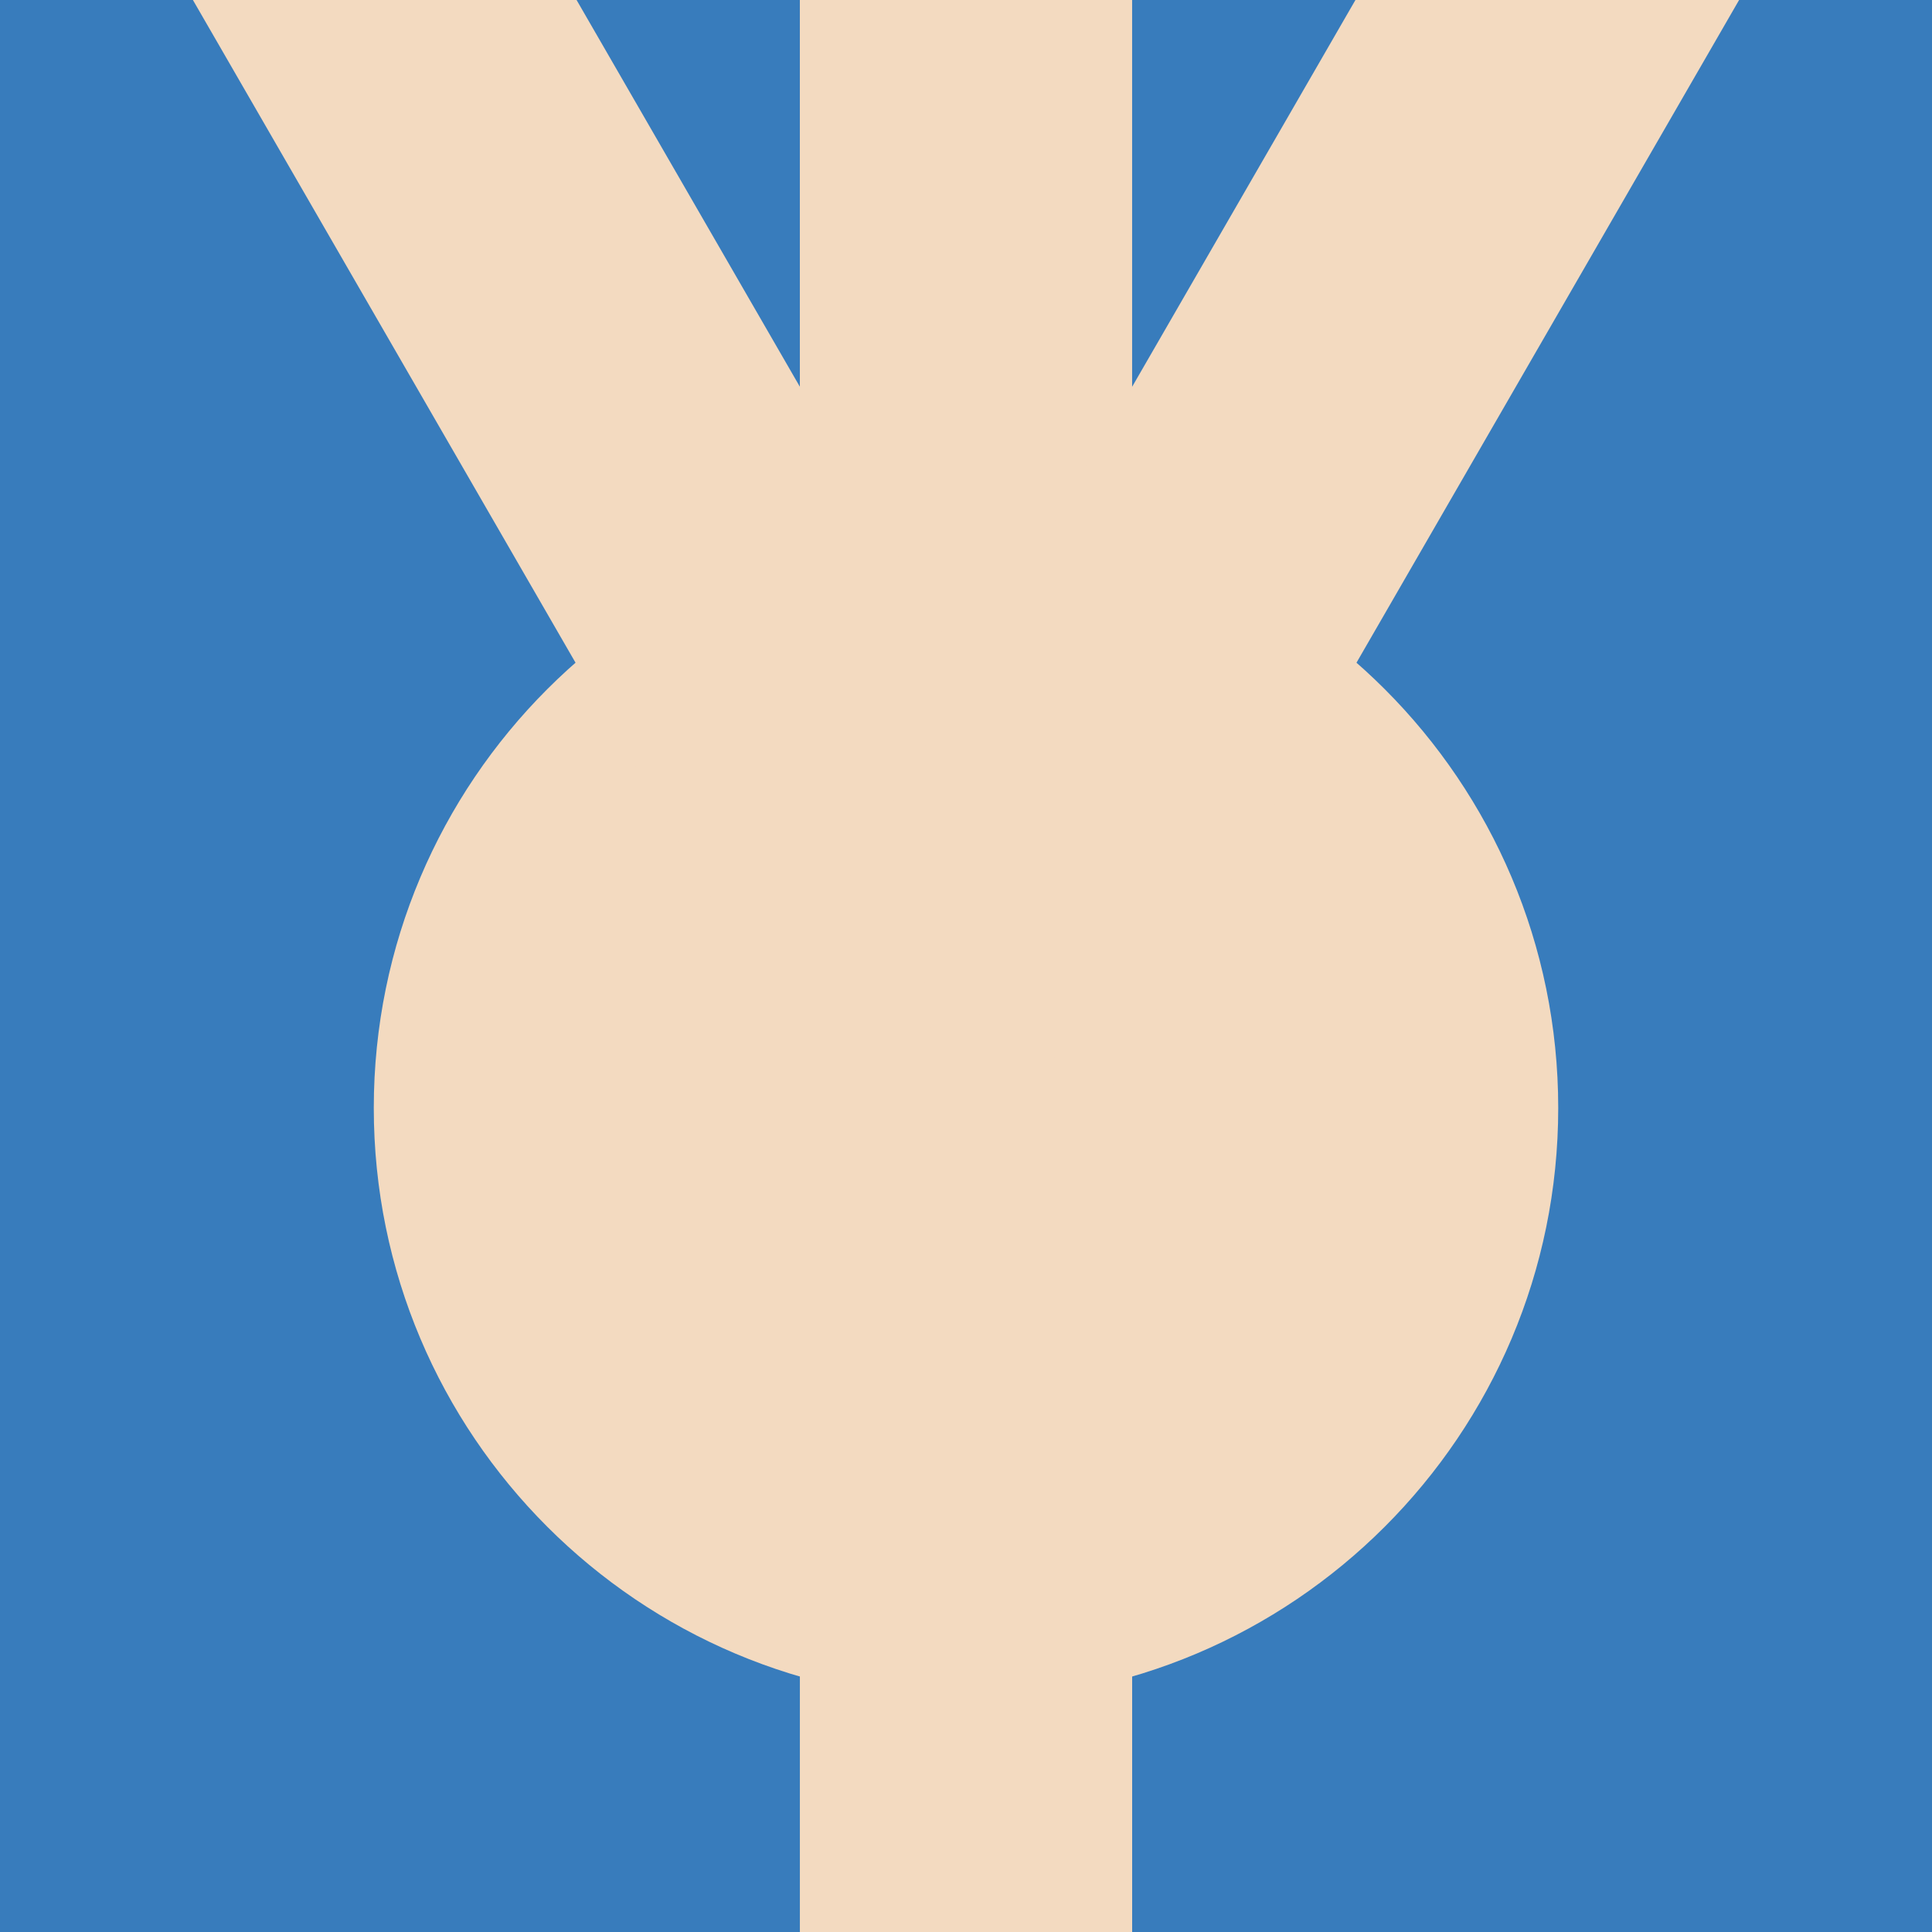
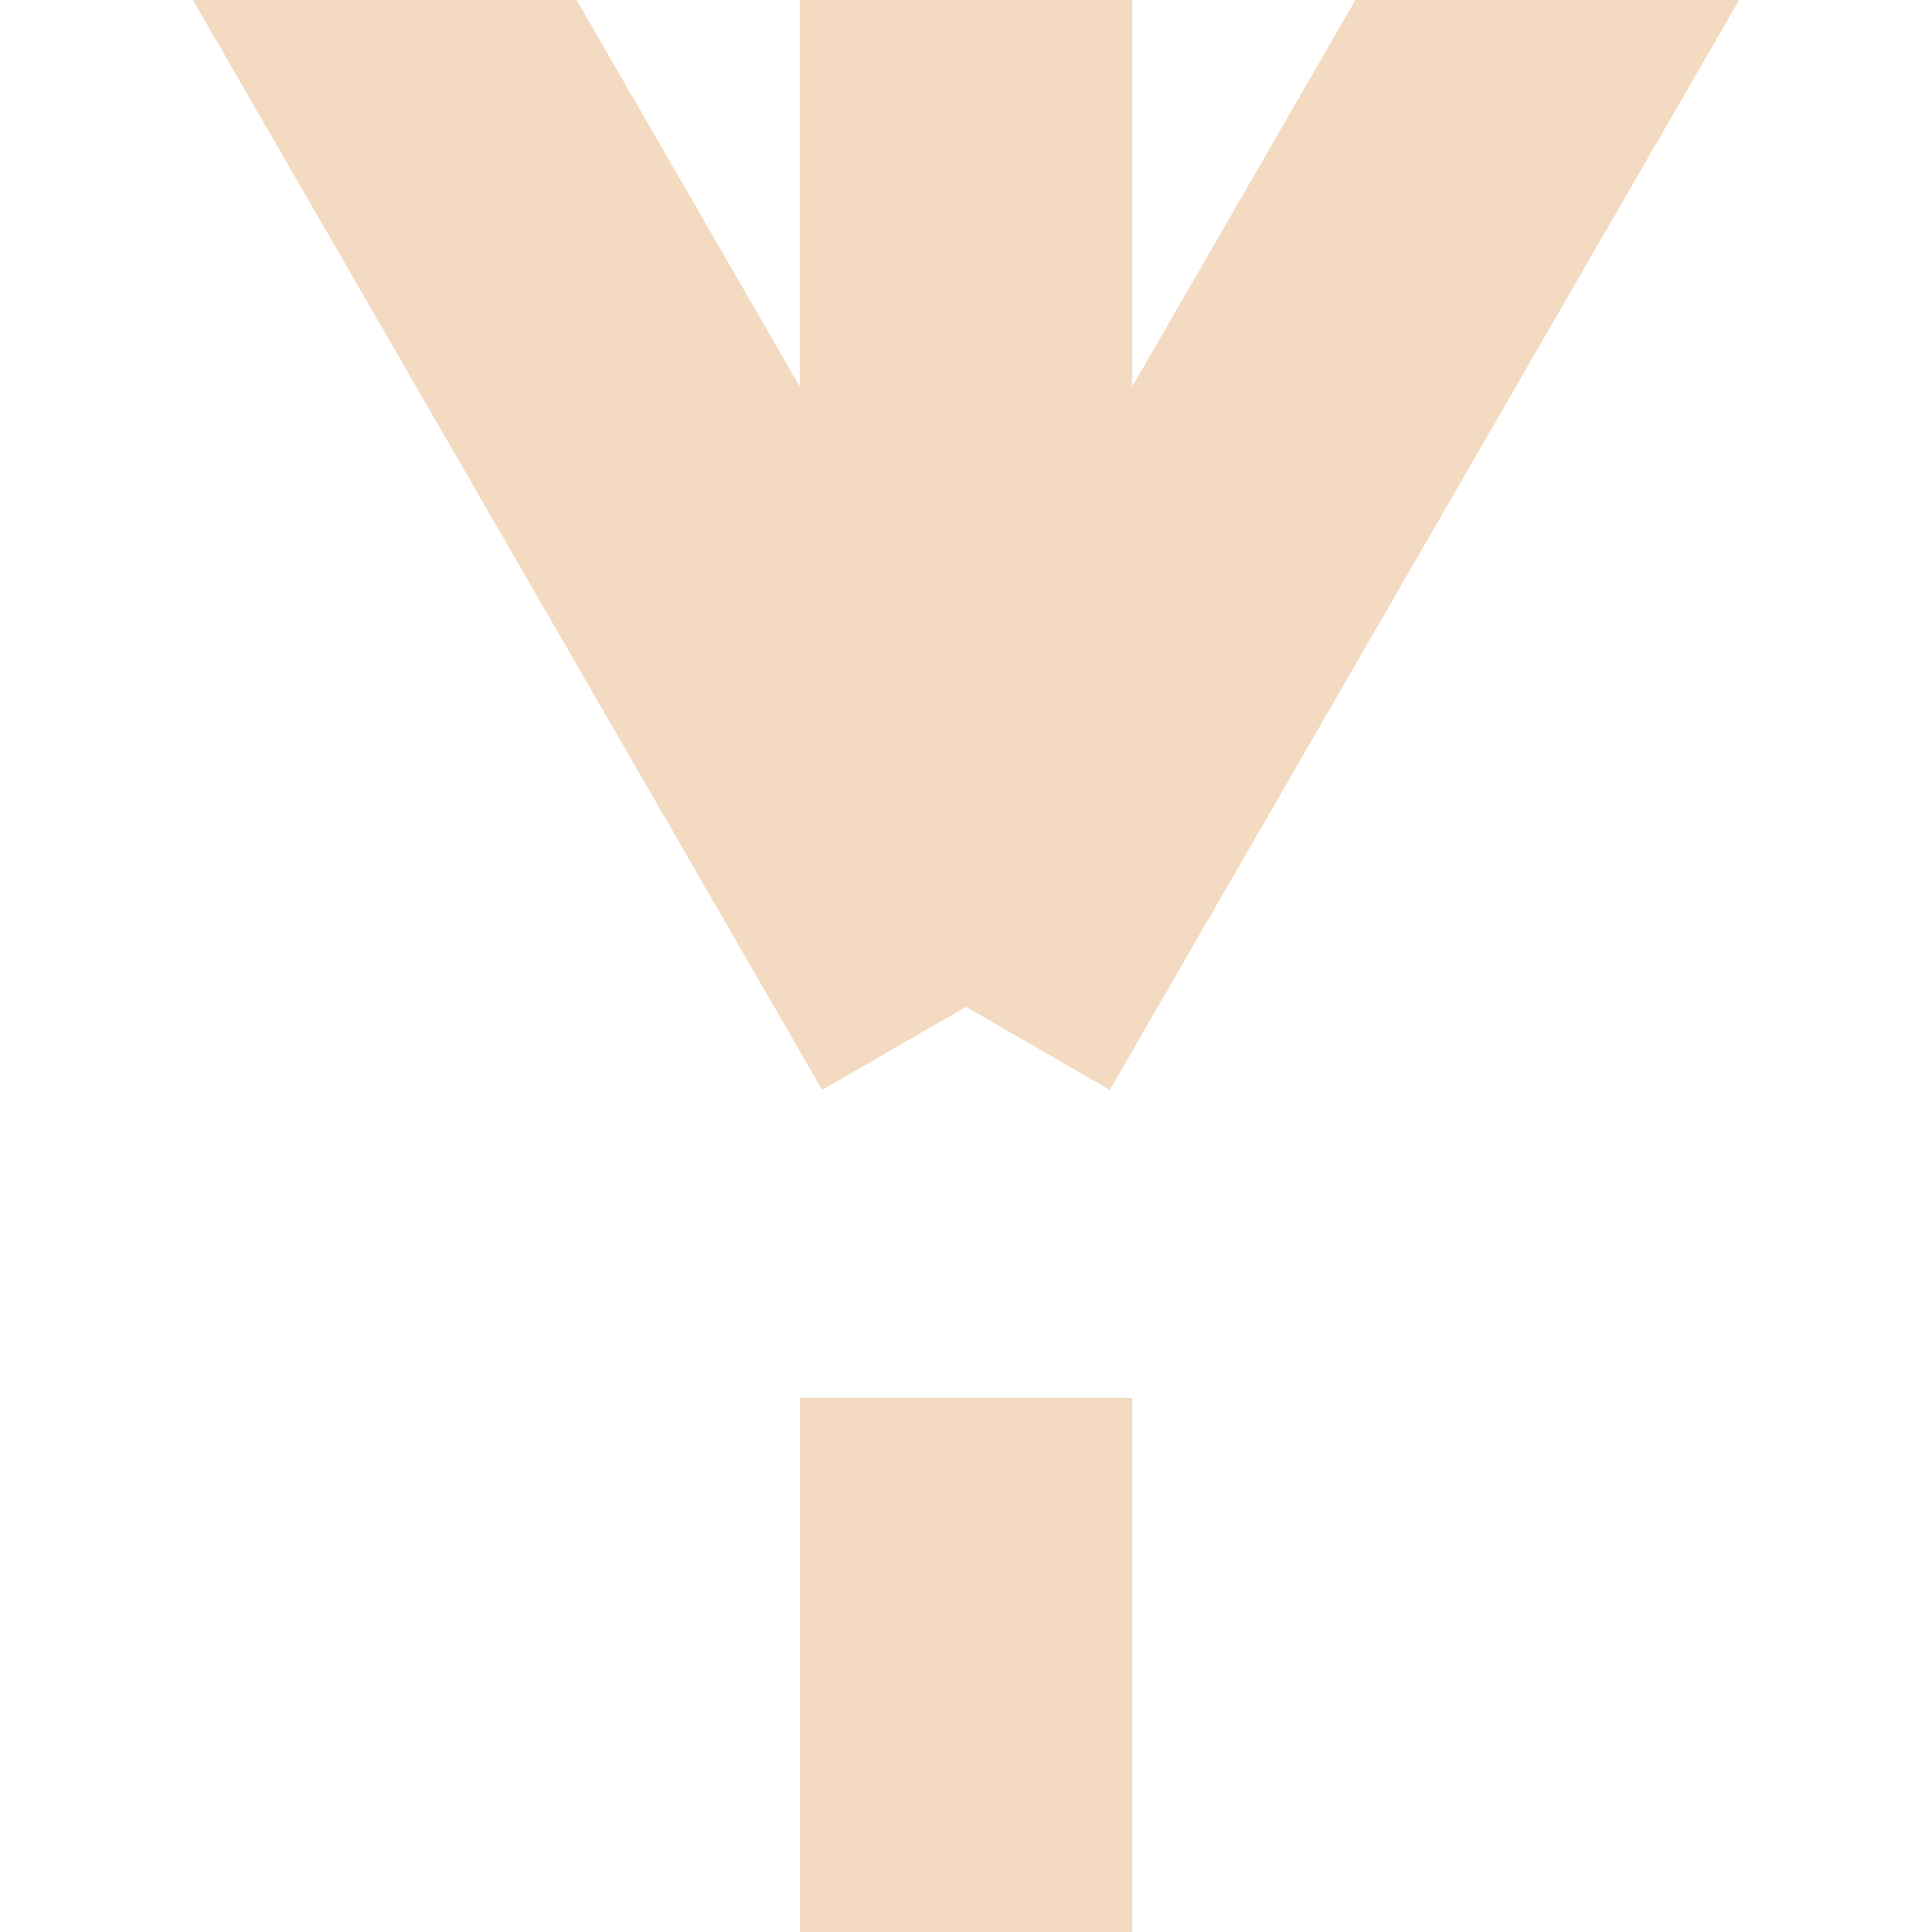
<svg xmlns="http://www.w3.org/2000/svg" width="500" height="500" viewBox="0 0 500 500" fill="none">
  <g clip-path="url(#clip0_281_10)">
-     <path d="M500 0H0V500H500V0Z" fill="#387CBC" />
-     <path d="M250.001 440.004C334.648 440.004 403.267 371.385 403.267 286.738C403.267 202.091 334.648 133.472 250.001 133.472C165.354 133.472 96.735 202.091 96.735 286.738C96.735 371.385 165.354 440.004 250.001 440.004Z" fill="#F3DAC0" />
+     <path d="M500 0H0V500V0Z" fill="#387CBC" />
    <path d="M292.992 -160H207.002V260.552H292.992V-160Z" fill="#F3DAC0" />
    <path d="M99.469 -86.17L25 -43.175L212.77 282.053L287.239 239.058L99.469 -86.17Z" fill="#F3DAC0" />
    <path d="M207.01 660.362H293L293 361.785H207.01L207.01 660.362Z" fill="#F3DAC0" />
    <path d="M475 -43.167L400.531 -86.162L212.761 239.066L287.23 282.061L475 -43.167Z" fill="#F3DAC0" />
  </g>
  <defs>
    <clipPath id="clip0_281_10">
      <rect width="500" height="500" fill="white" />
    </clipPath>
  </defs>
</svg>